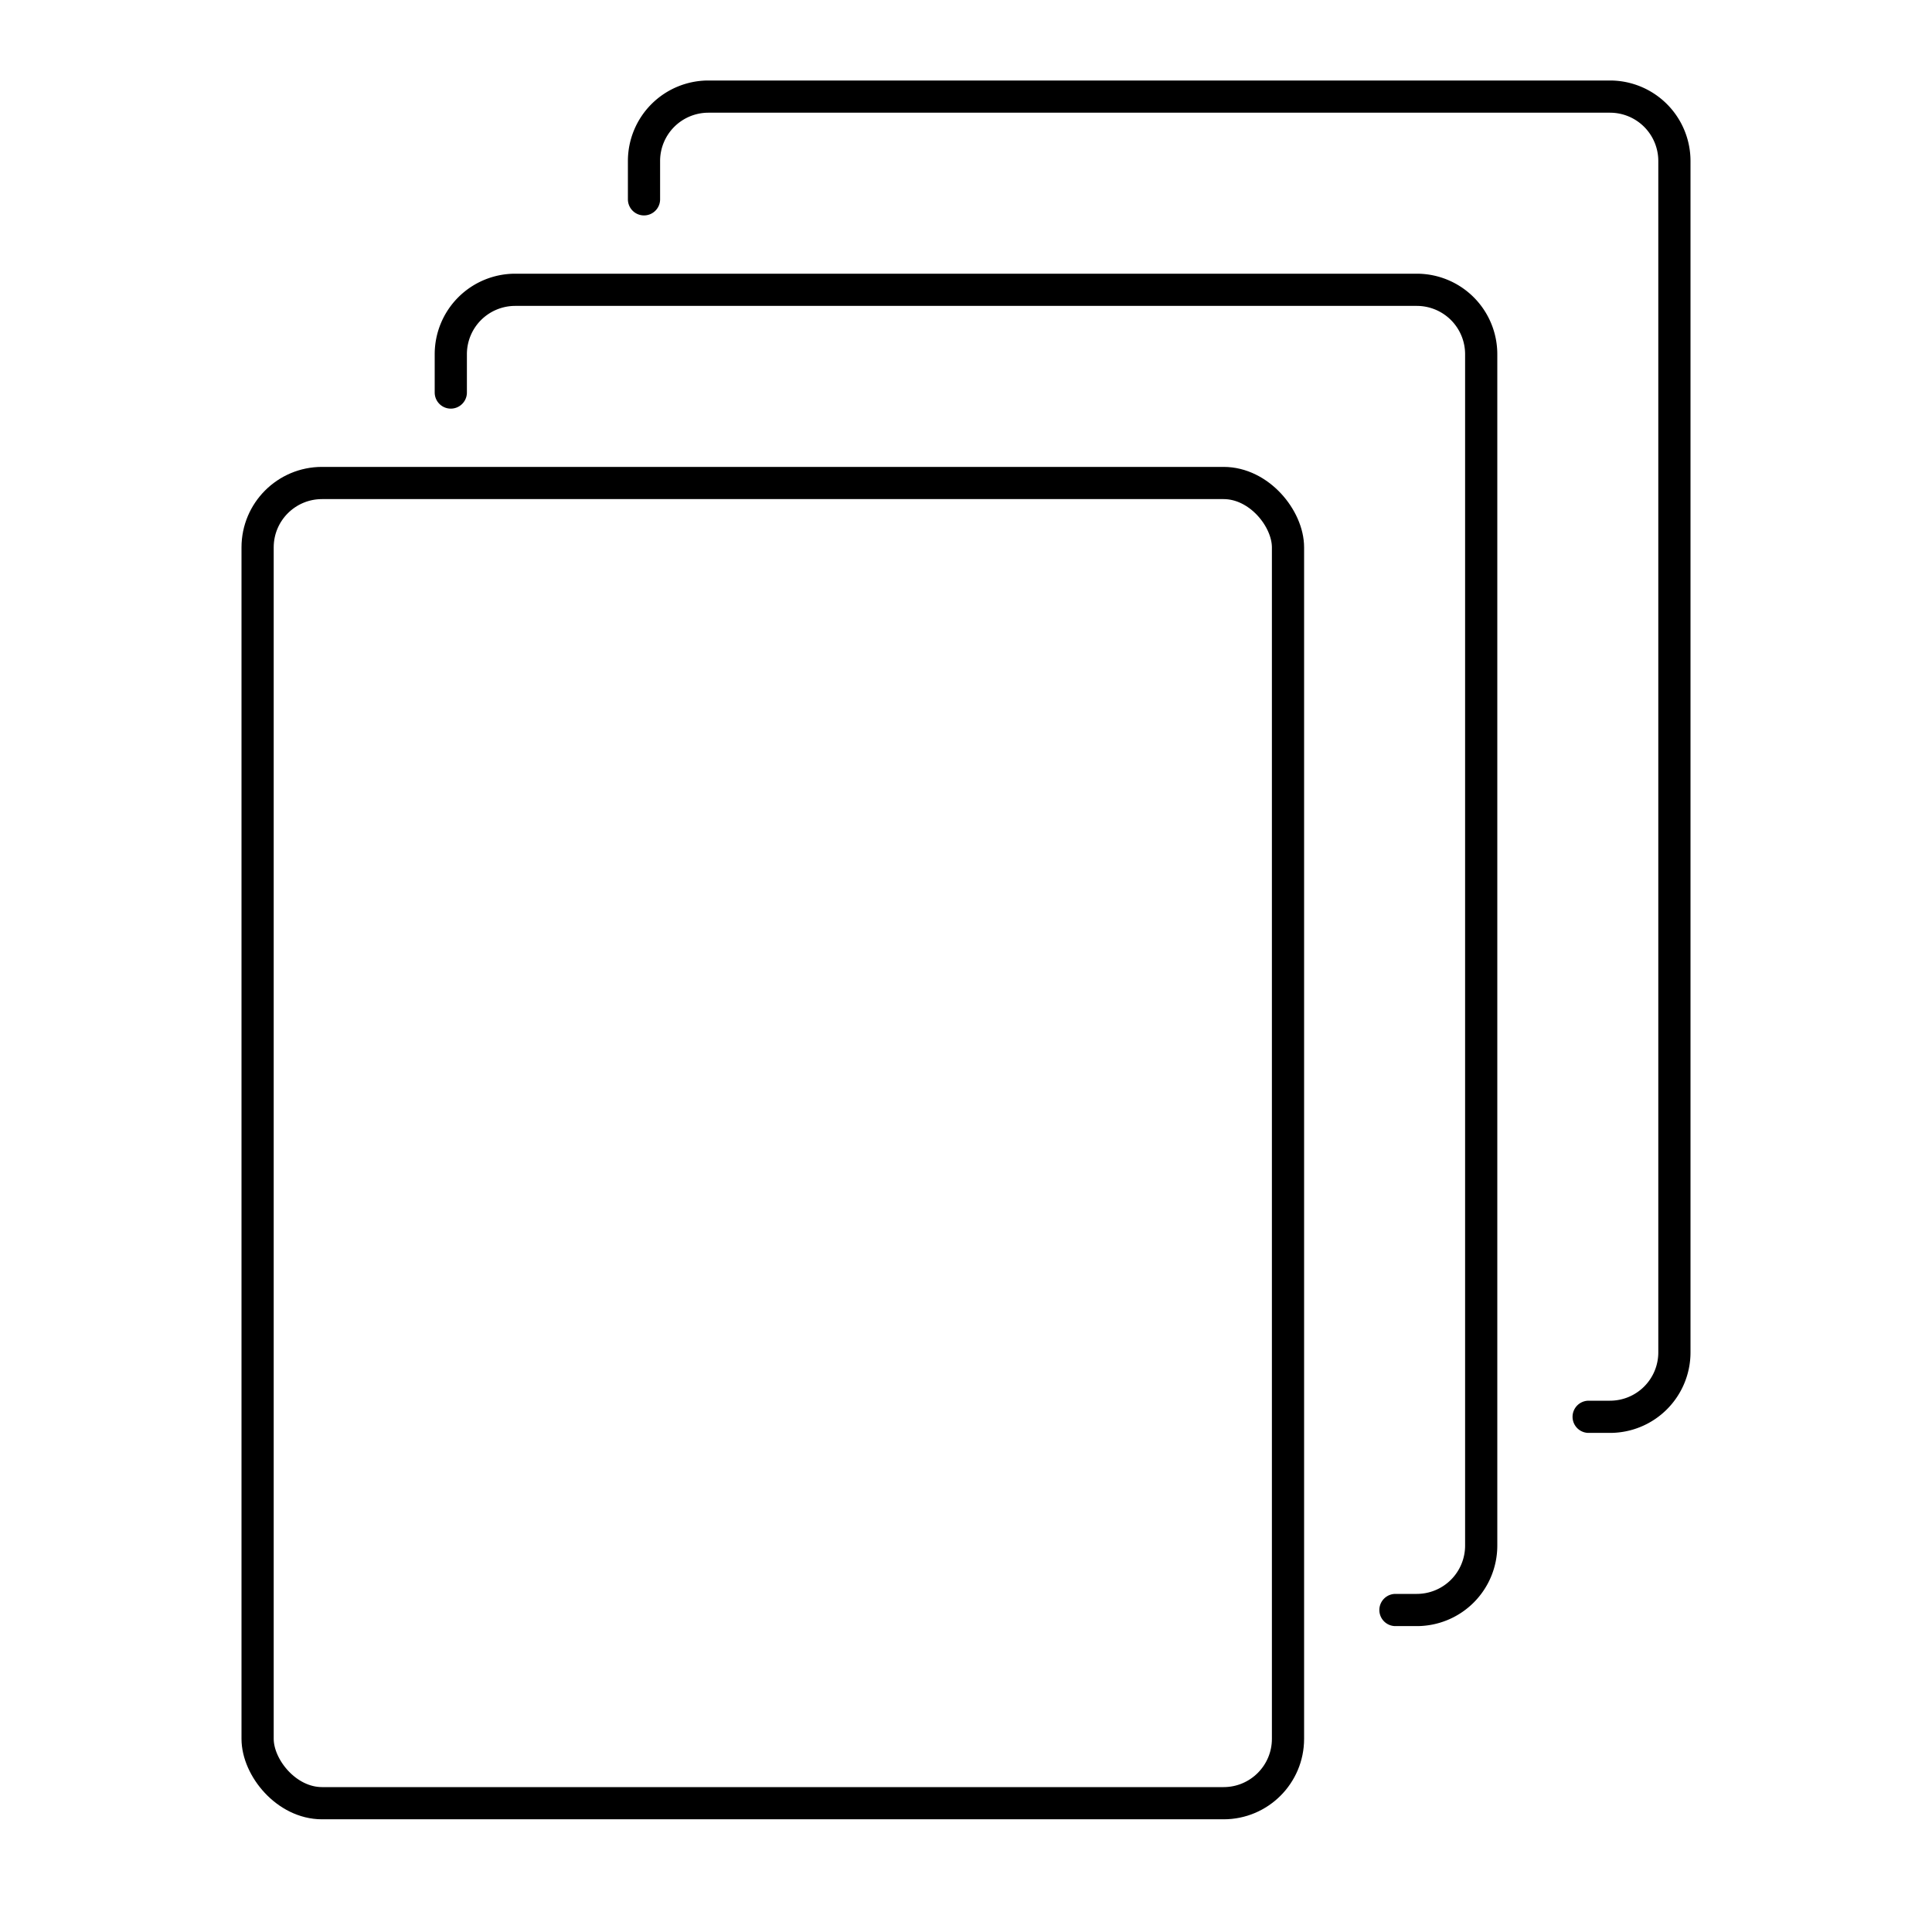
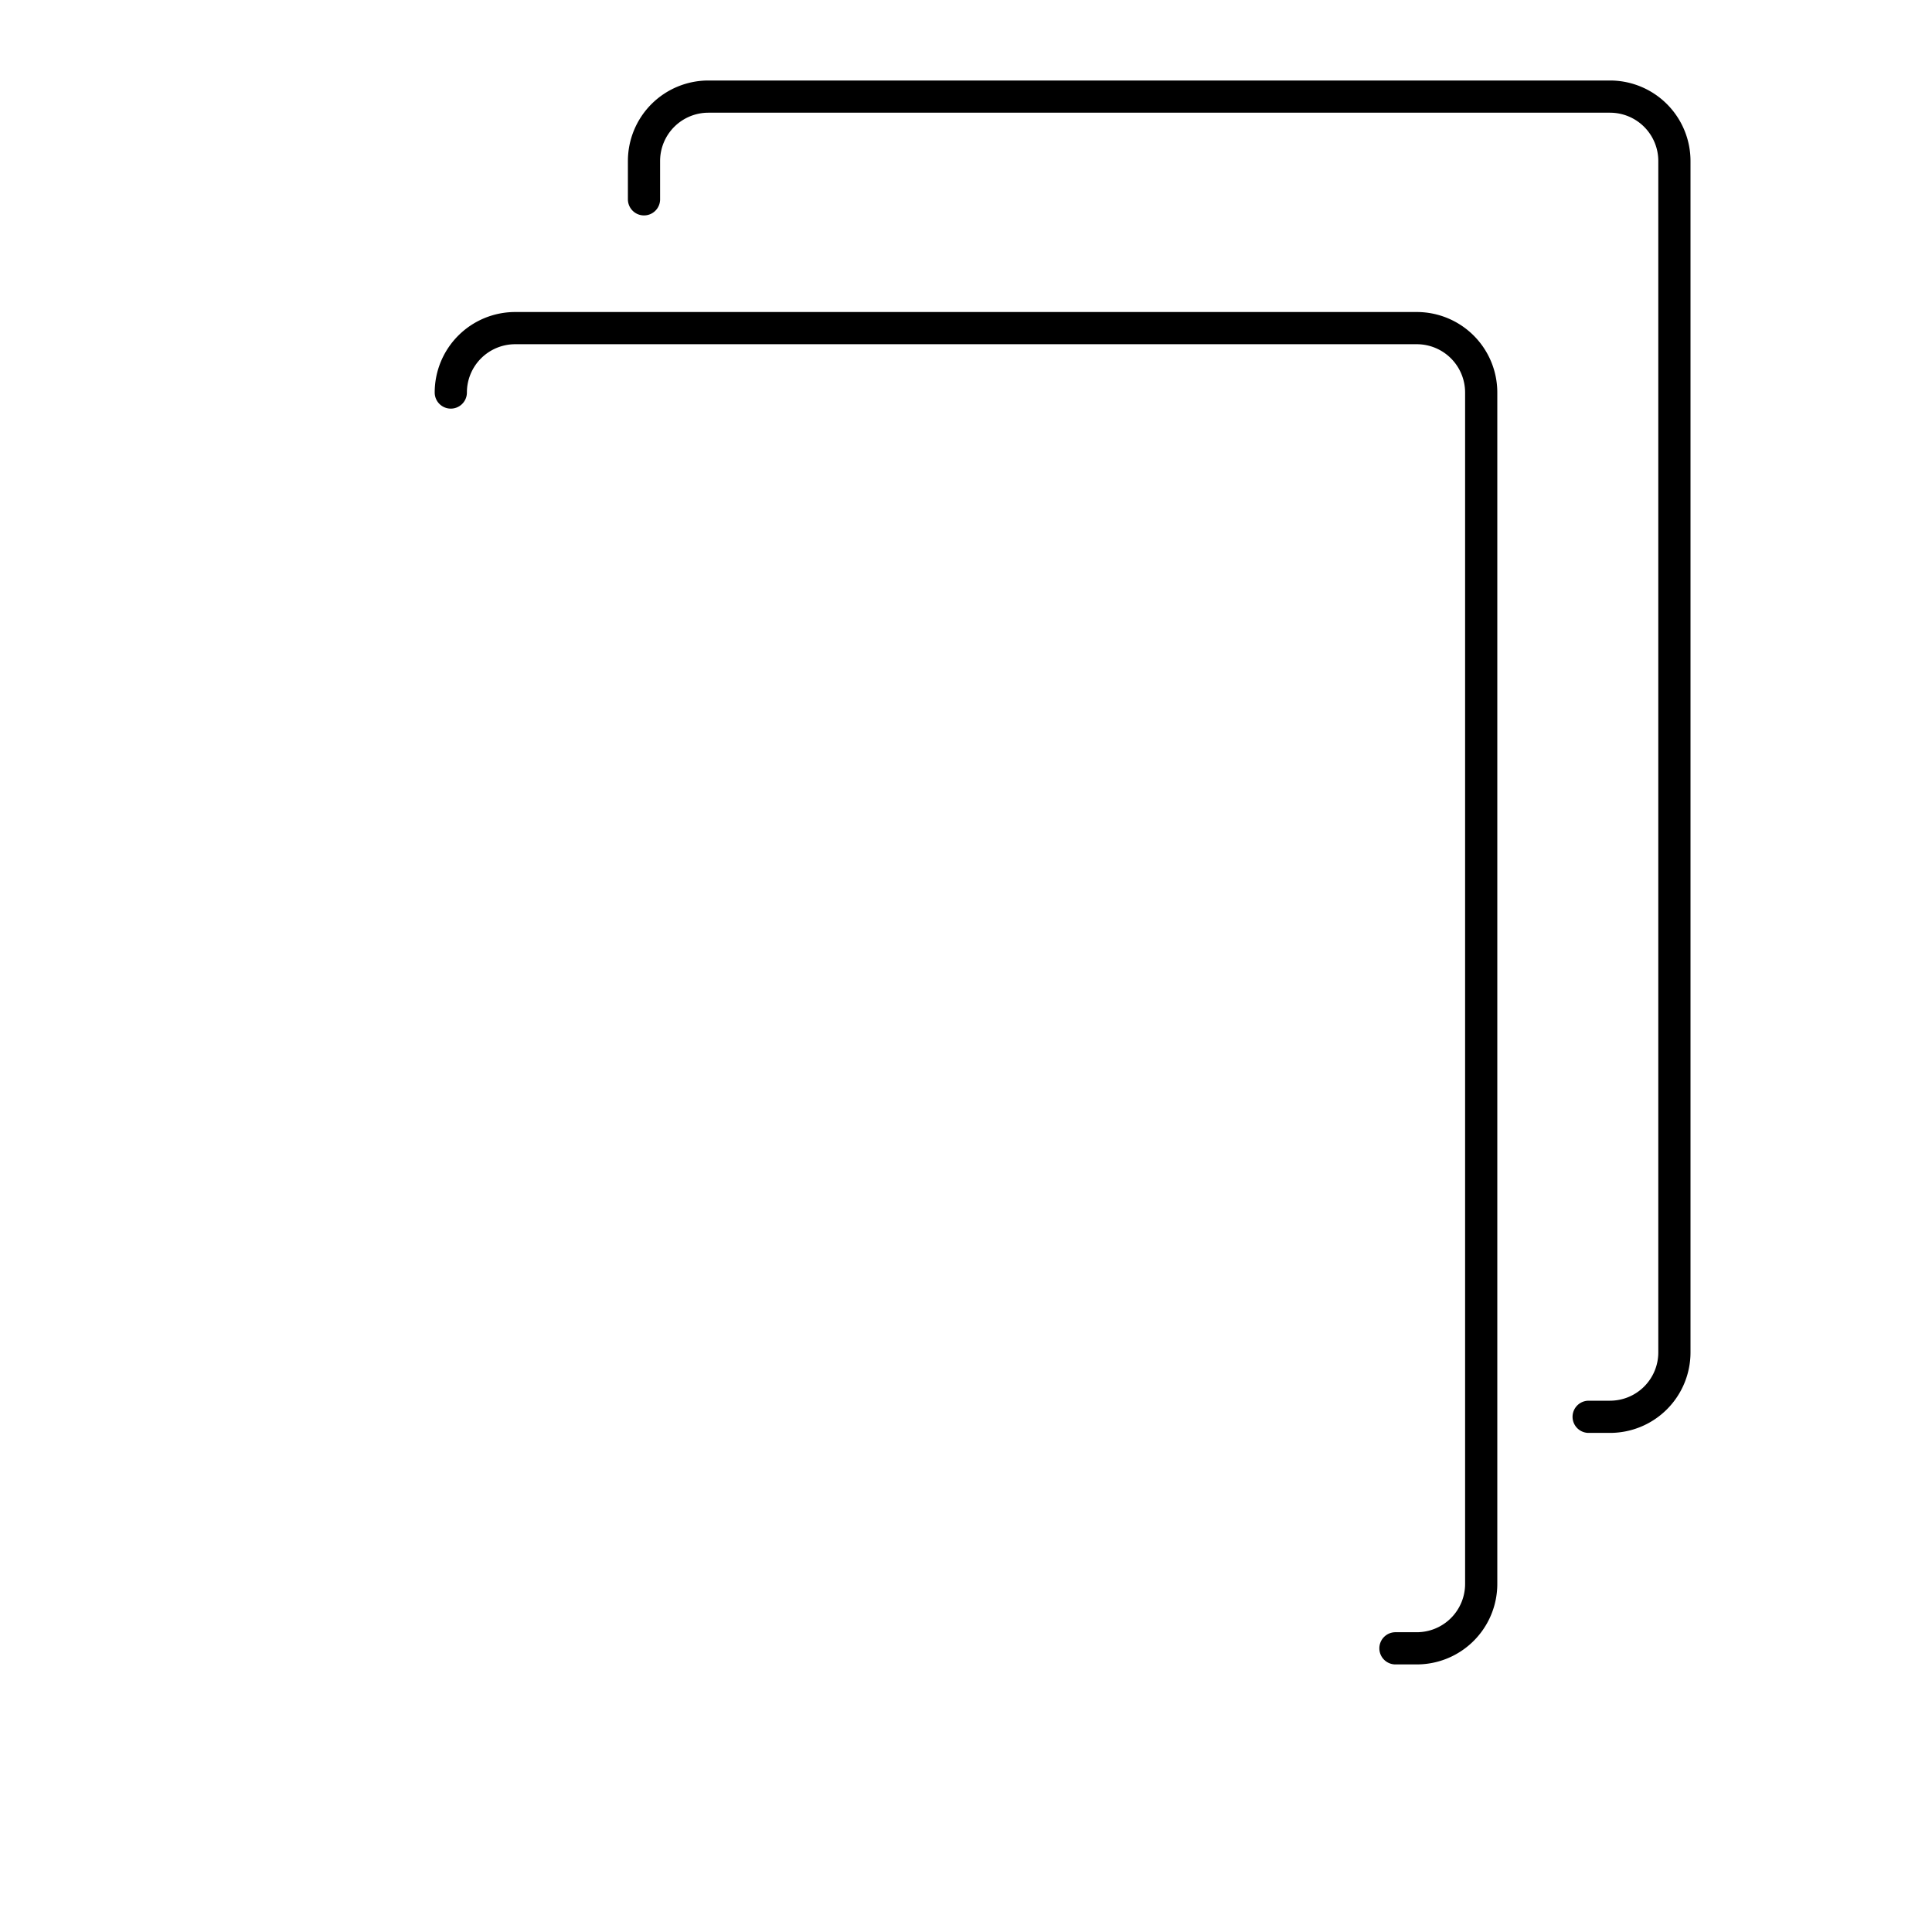
<svg xmlns="http://www.w3.org/2000/svg" width="60" height="60" viewBox="0 0 60 60">
  <g fill="none" fill-rule="evenodd" stroke="#000" stroke-linecap="round" stroke-linejoin="round">
-     <rect width="32" height="41" x="8" y="15" rx="2" />
-     <path d="M14 12.19V11a2 2 0 0 1 2-2h28a2 2 0 0 1 2 2v37a2 2 0 0 1-2 2h-.663" />
+     <path d="M14 12.19a2 2 0 0 1 2-2h28a2 2 0 0 1 2 2v37a2 2 0 0 1-2 2h-.663" />
    <path d="M20 6.19V5a2 2 0 0 1 2-2h28a2 2 0 0 1 2 2v37a2 2 0 0 1-2 2h-.663" />
  </g>
</svg>